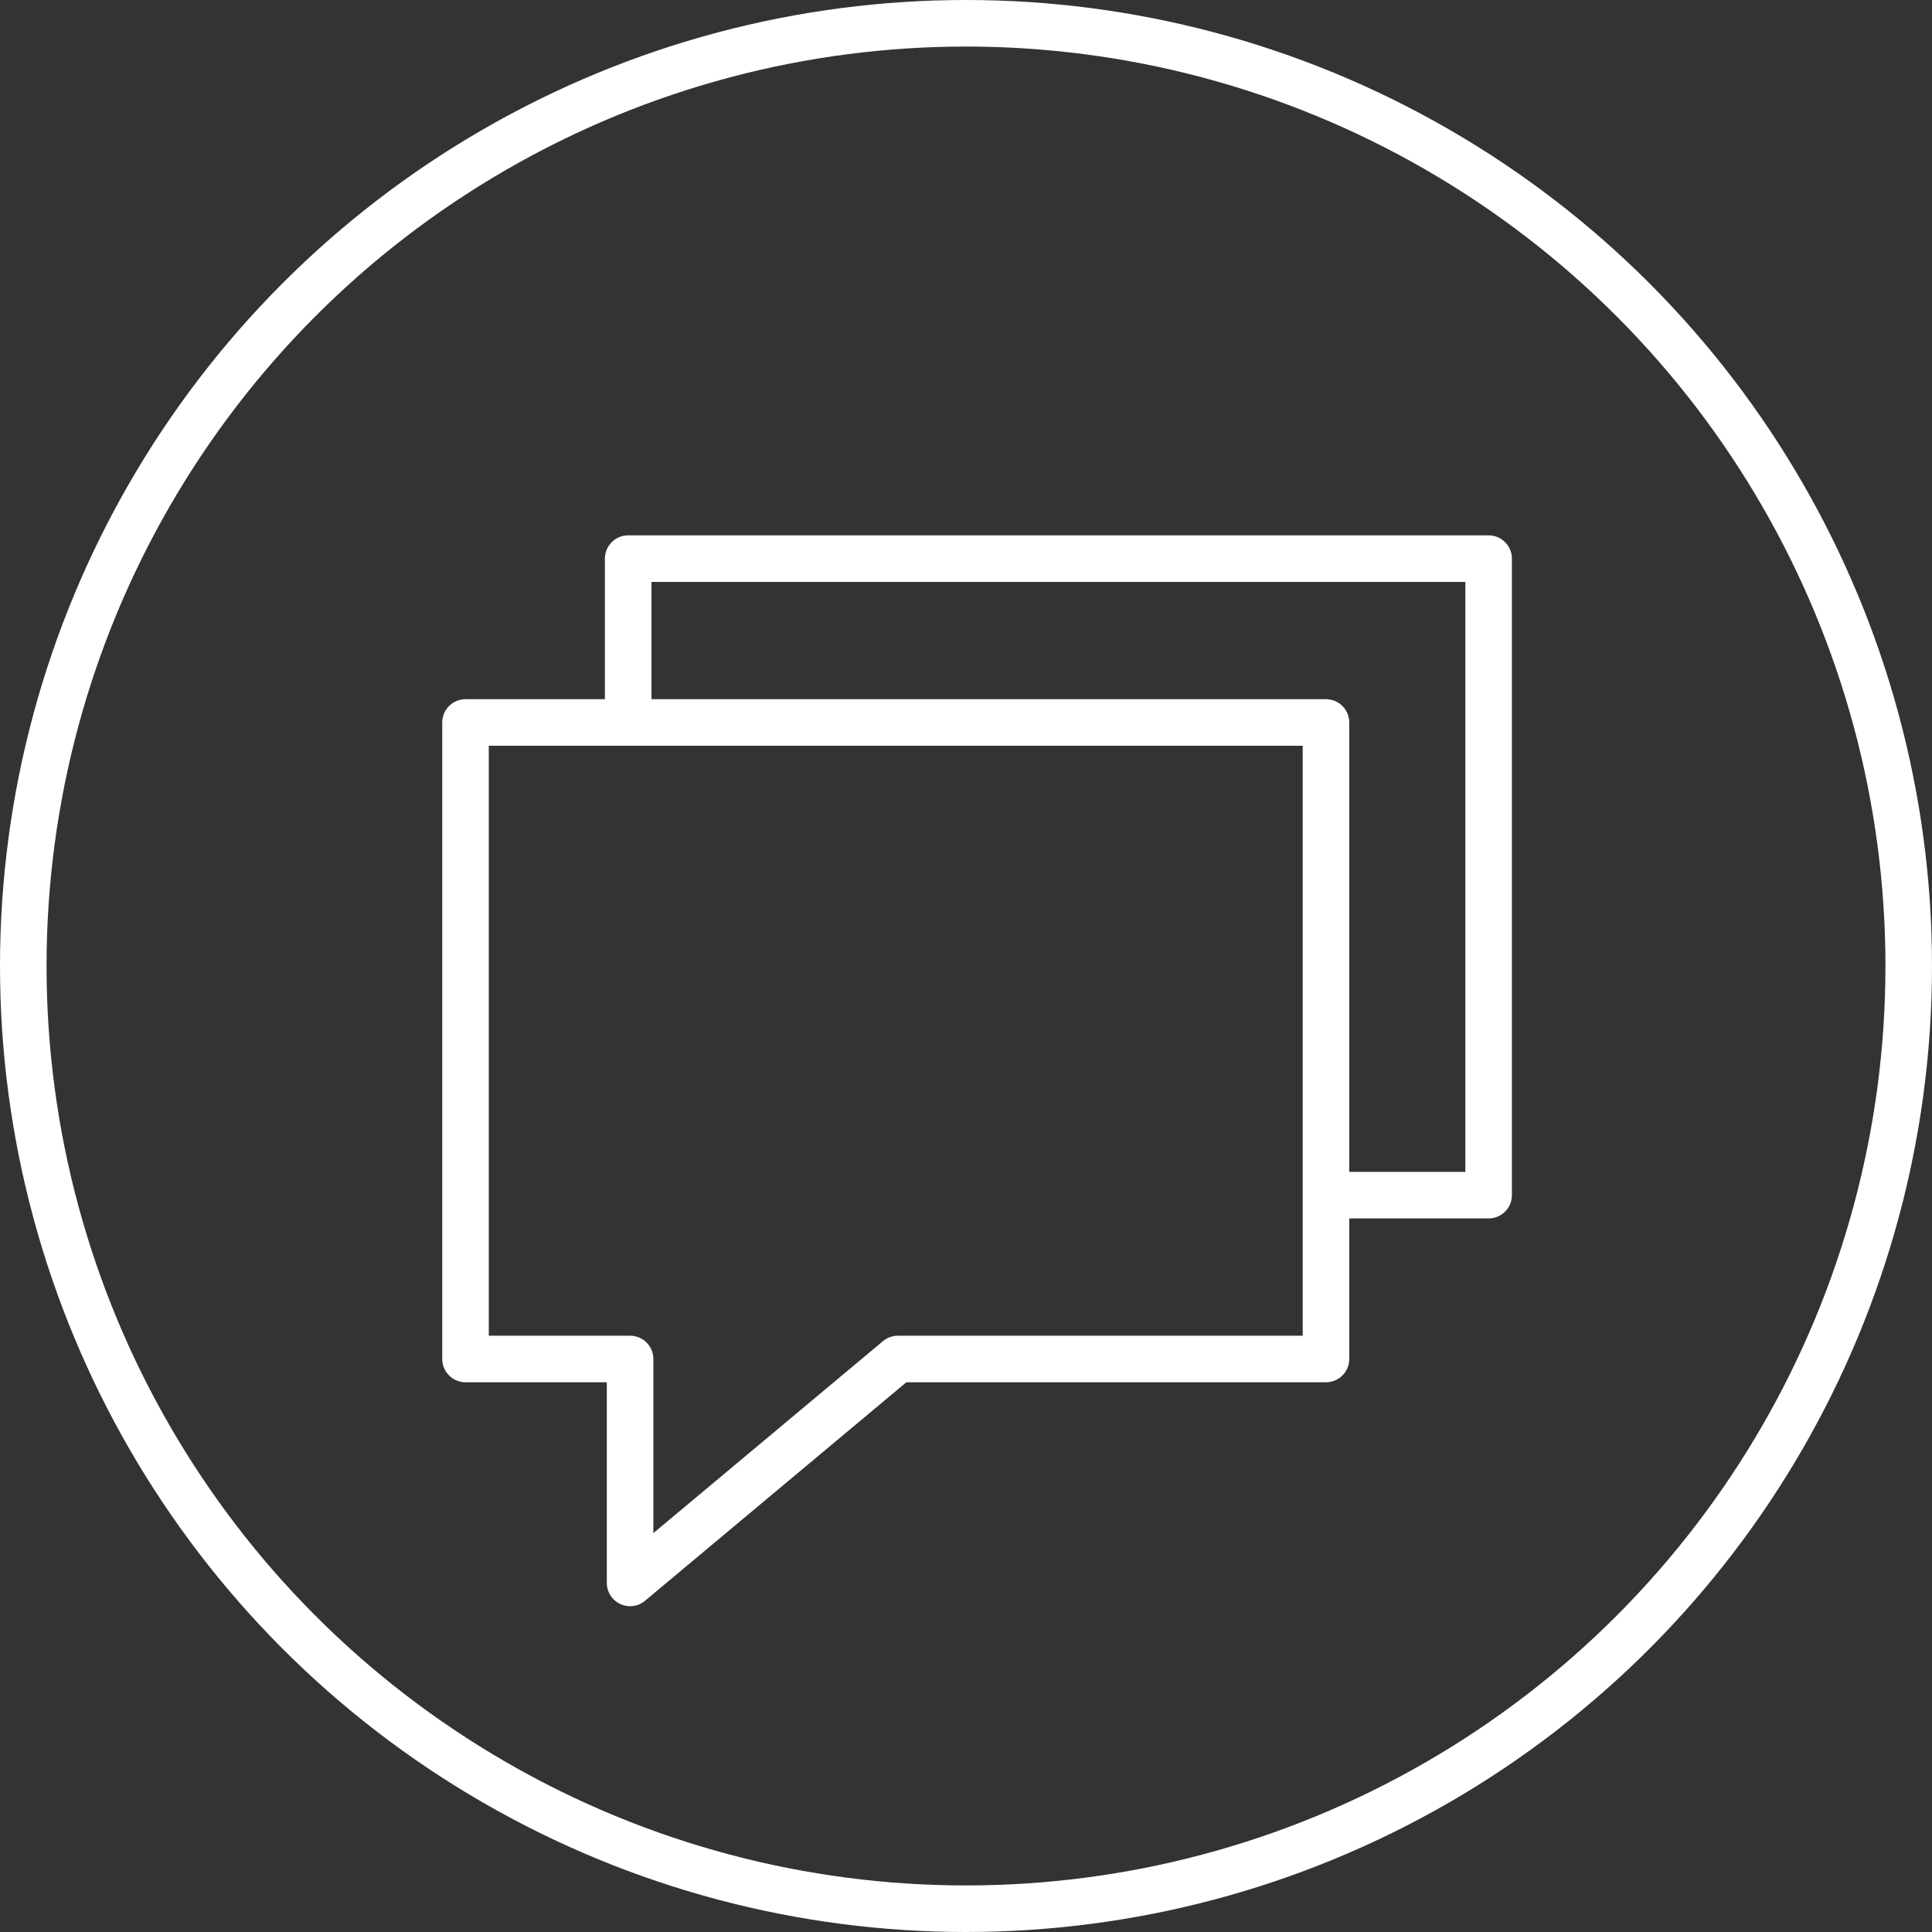
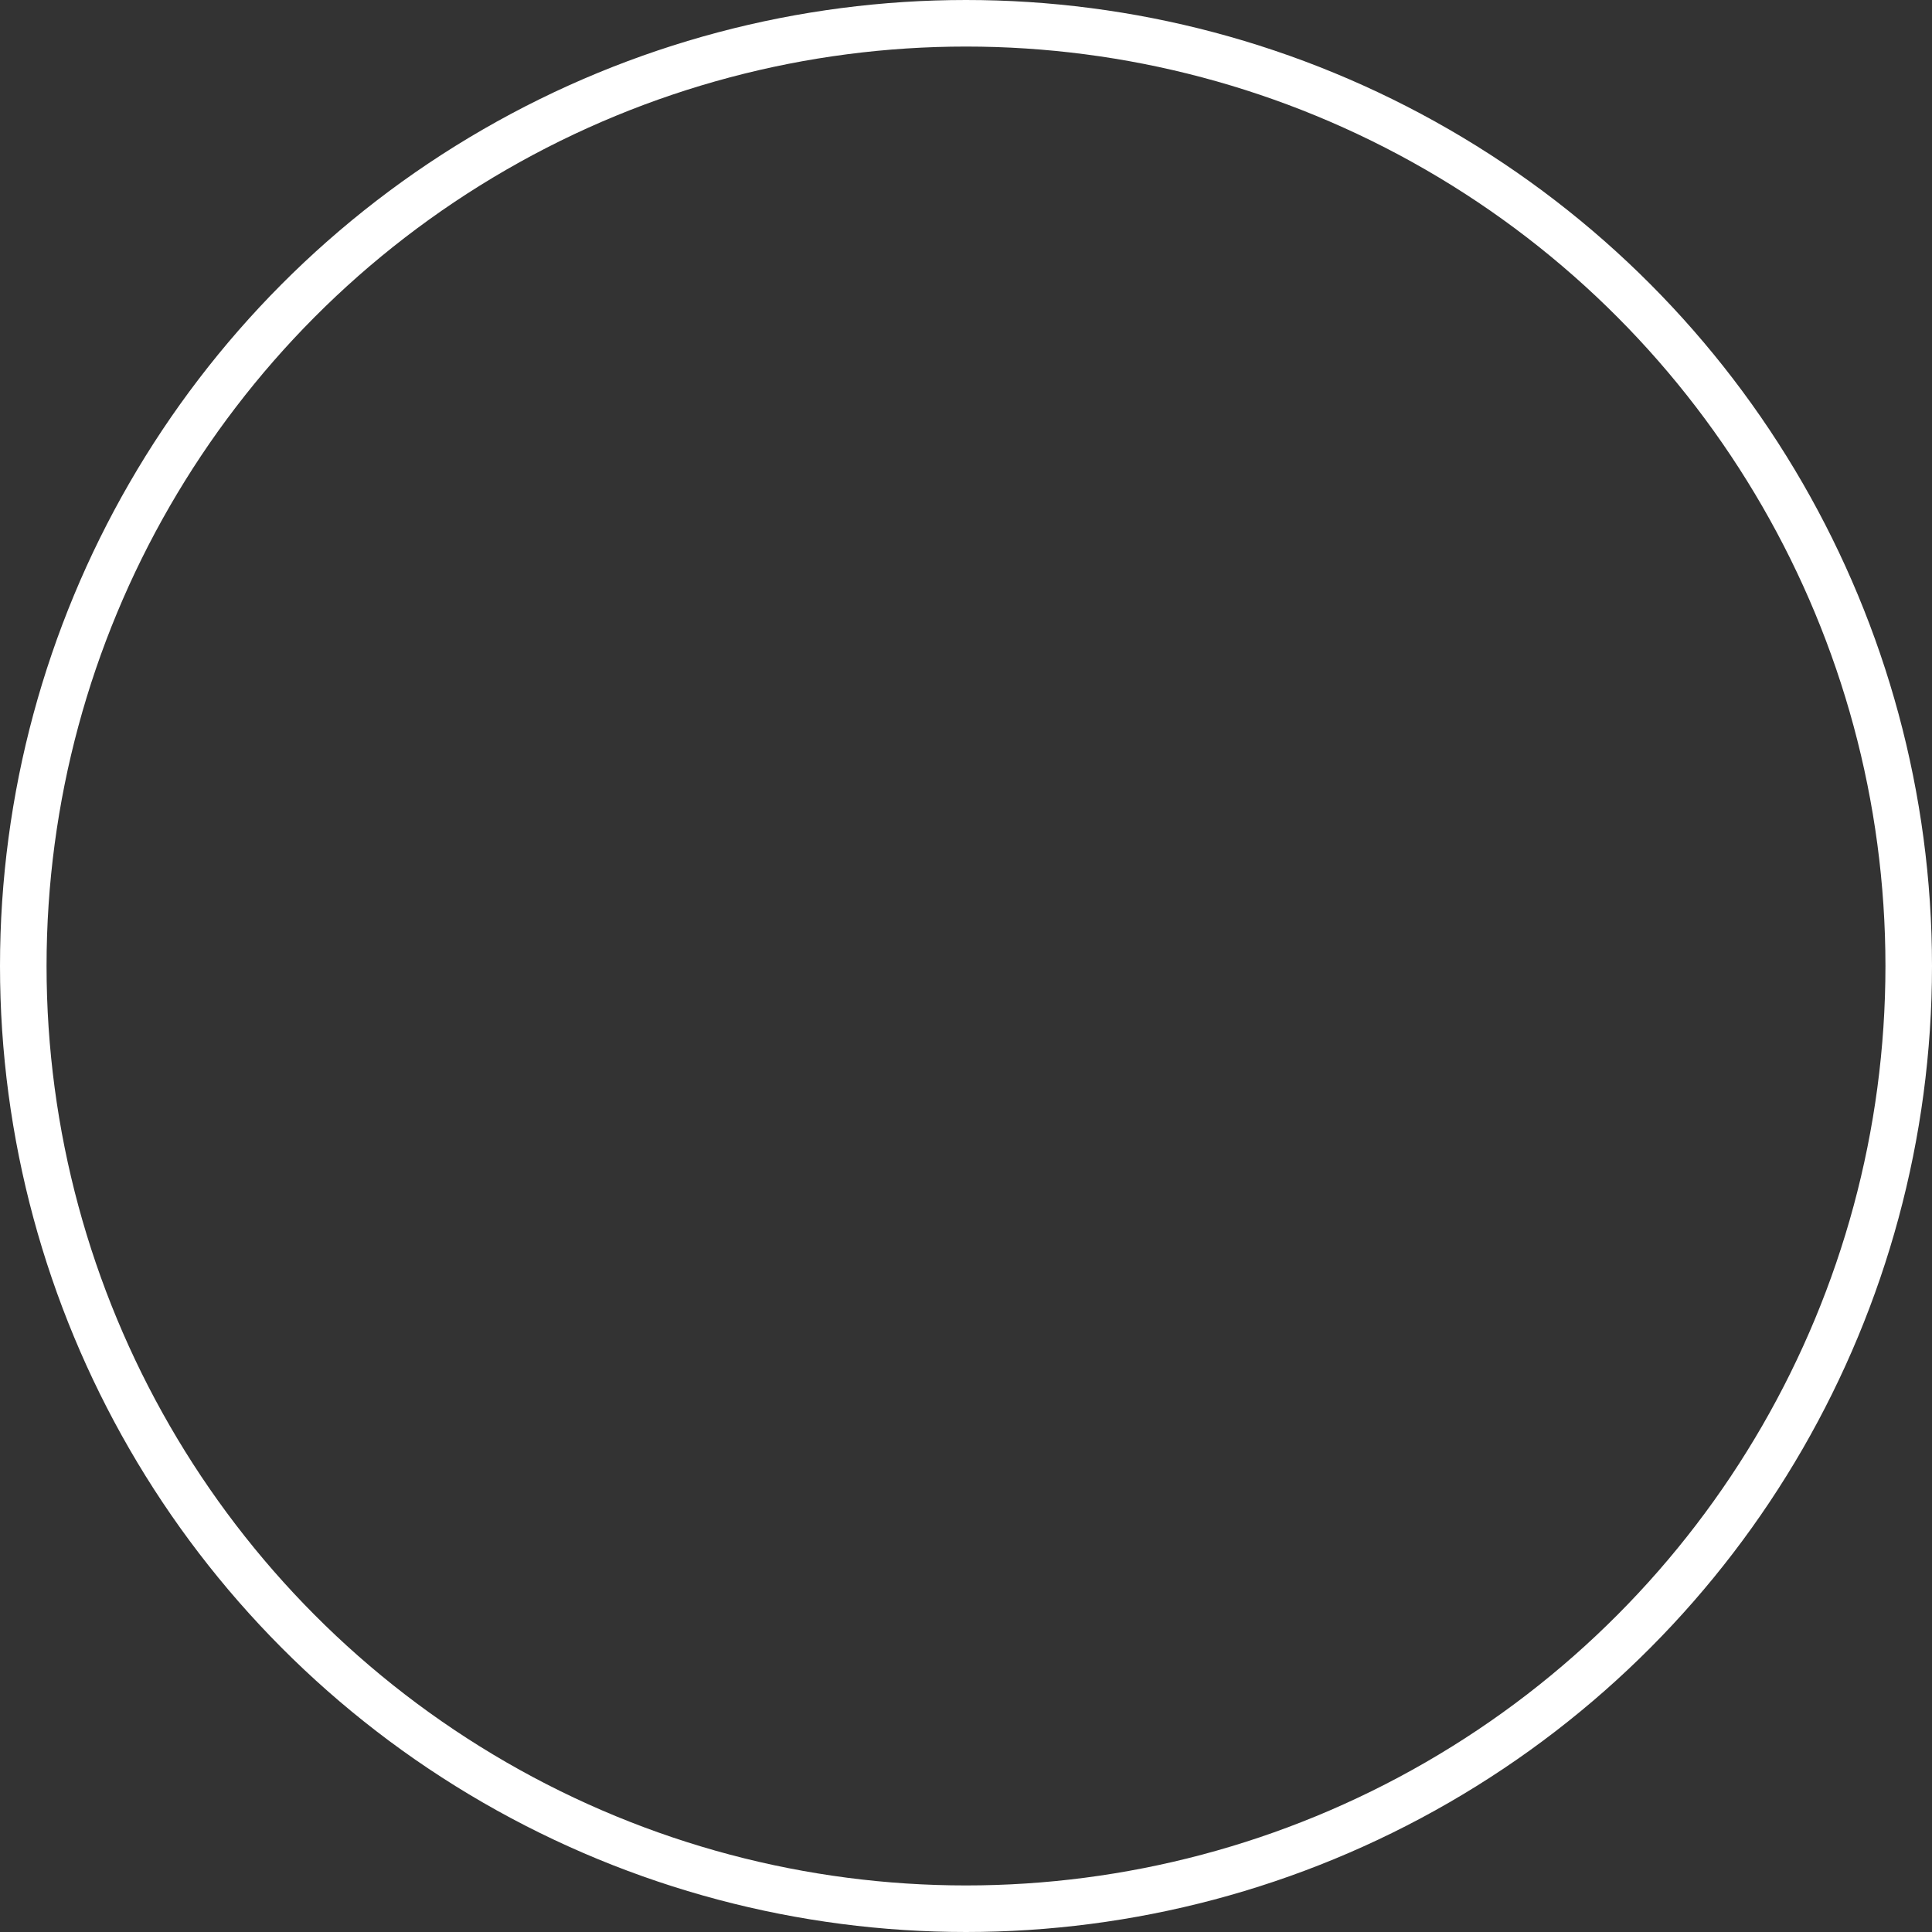
<svg xmlns="http://www.w3.org/2000/svg" width="83" height="83" viewBox="0 0 83 83">
  <rect x="0" y="0" width="83" height="83" fill="#333333" stroke="none" />
  <defs>
    <style>.a,.b,.d{fill:none;}.a,.b{stroke:#fff;stroke-width:2px;}.b{stroke-linecap:round;stroke-linejoin:round;}.c{stroke:none;}</style>
  </defs>
  <g transform="translate(-899 -4564)">
    <g transform="translate(899 4564)">
      <g class="a">
-         <circle class="c" cx="41.5" cy="41.5" r="41.5" />
        <circle class="d" cx="41.5" cy="41.5" r="40.5" />
      </g>
    </g>
-     <path class="b" d="M369.07,437.215h36.965v27.345h-18.39l-11.506,9.62v-9.62h-7.07V437.215Z" transform="translate(549.93 4157.823)" />
-     <path class="b" d="M374.112,439.123v-6.988h36.965v27.345H404.69" transform="translate(551.875 4155.864)" />
  </g>
</svg>